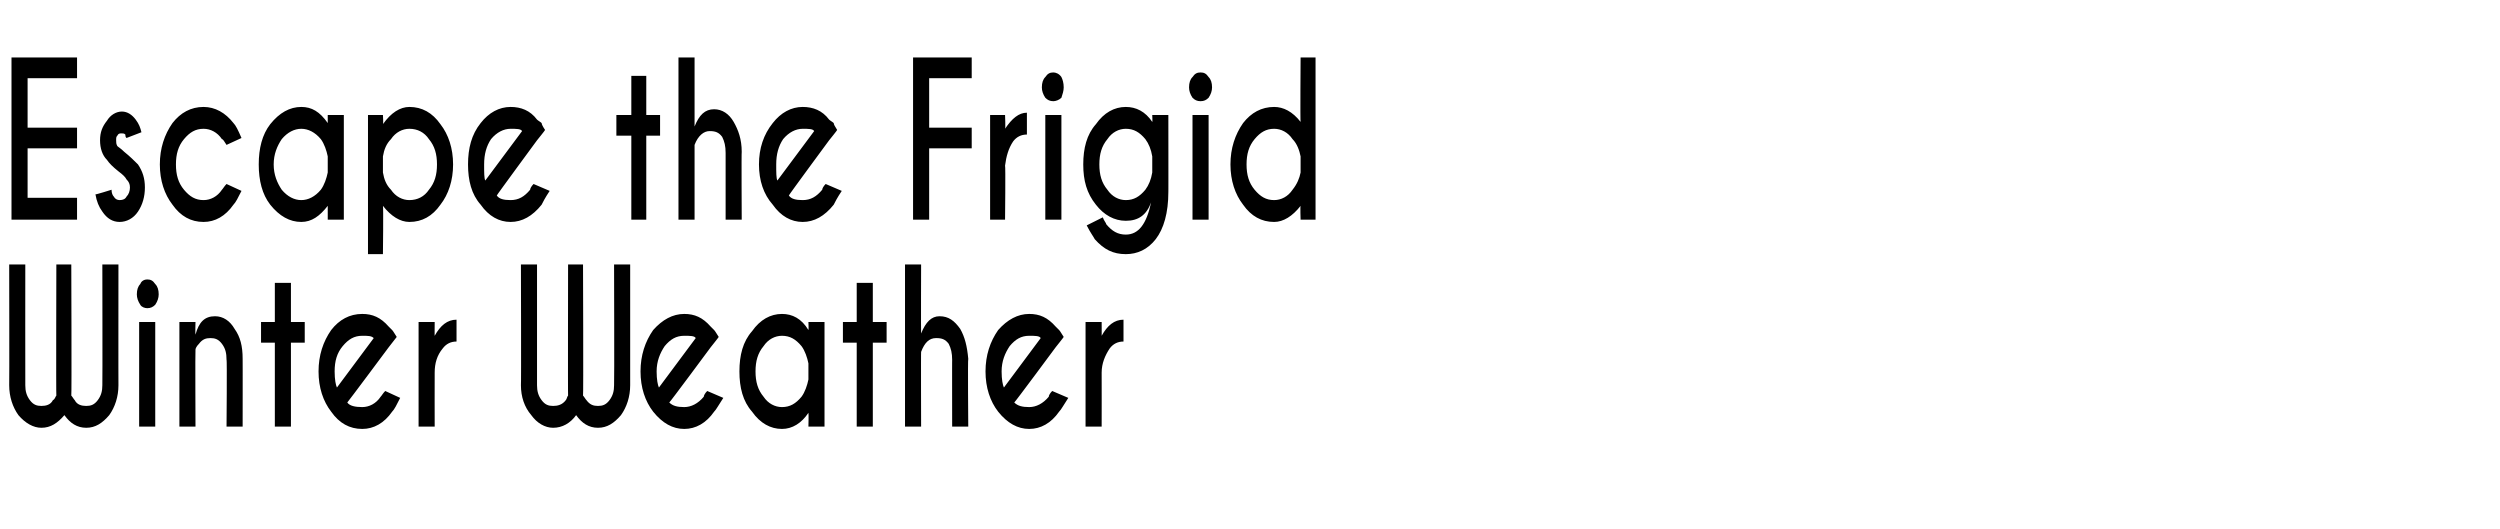
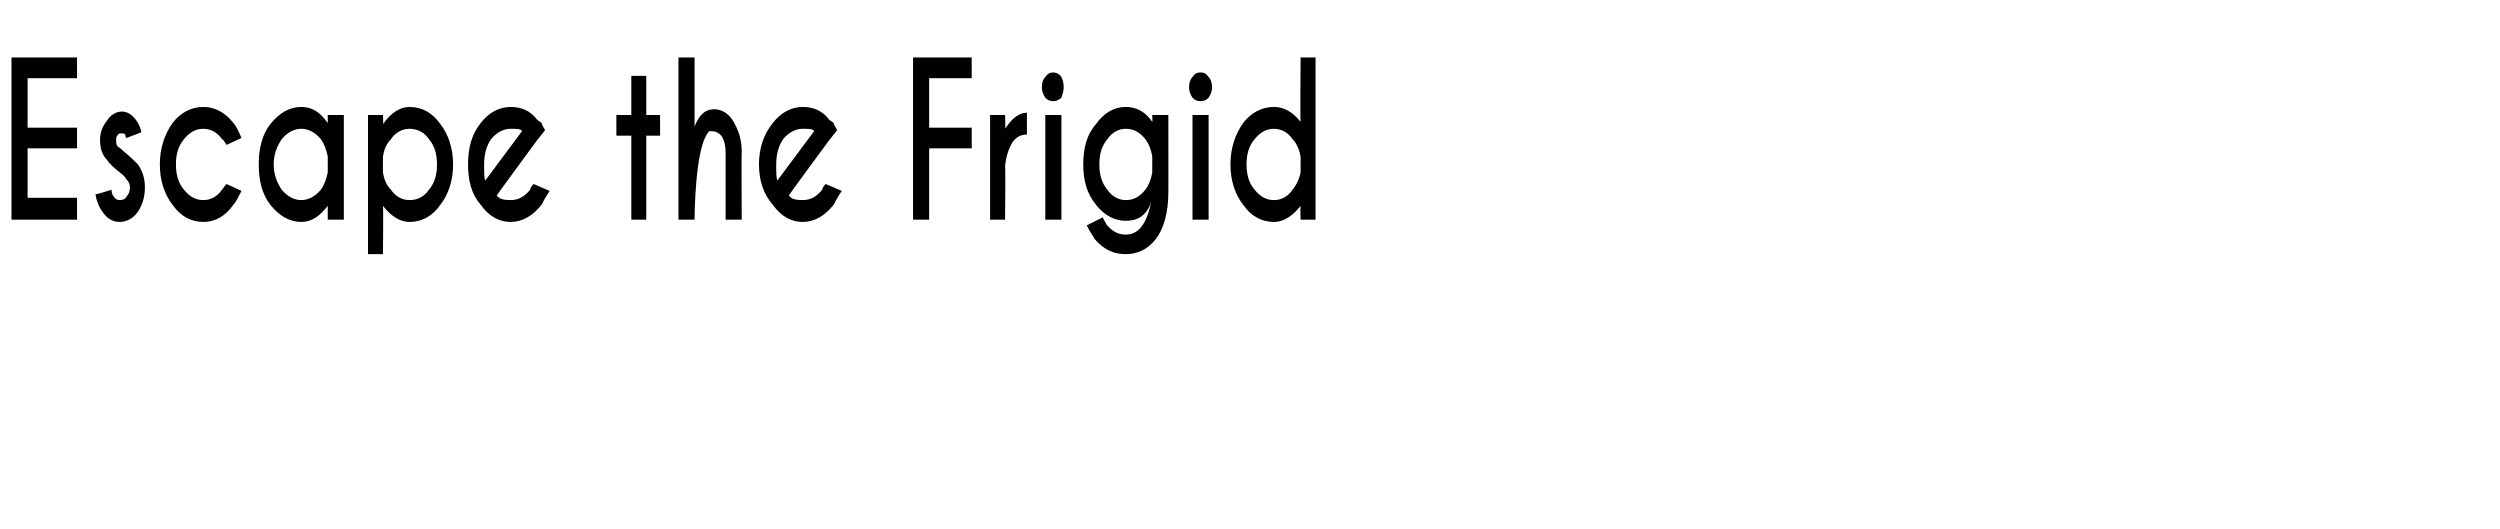
<svg xmlns="http://www.w3.org/2000/svg" version="1.1" width="217.4px" height="46px" viewBox="0 -5 217.4 46" style="top:-5px">
  <desc>Escape the Frigid Winter Weather</desc>
  <defs />
  <g id="Polygon148062">
-     <path d="M 4.6 29.8 C 4.8 29.7 4.8 29.5 4.9 29.4 C 4.87 29.43 4.9 18 4.9 18 L 6.2 18 C 6.2 18 6.24 29.43 6.2 29.4 C 6.3 29.5 6.4 29.7 6.5 29.8 C 6.7 30.2 7.1 30.3 7.5 30.3 C 7.9 30.3 8.2 30.2 8.5 29.8 C 8.8 29.4 8.9 29 8.9 28.5 C 8.92 28.45 8.9 18 8.9 18 L 10.3 18 C 10.3 18 10.29 28.52 10.3 28.5 C 10.3 29.5 10 30.4 9.5 31.1 C 8.9 31.8 8.3 32.2 7.5 32.2 C 6.7 32.2 6.1 31.8 5.6 31.1 C 5 31.8 4.4 32.2 3.6 32.2 C 2.9 32.2 2.2 31.8 1.6 31.1 C 1.1 30.4 0.8 29.5 0.8 28.5 C 0.82 28.52 0.8 18 0.8 18 L 2.2 18 C 2.2 18 2.19 28.45 2.2 28.5 C 2.2 29 2.3 29.4 2.6 29.8 C 2.9 30.2 3.2 30.3 3.6 30.3 C 4 30.3 4.4 30.2 4.6 29.8 C 4.6 29.8 4.6 29.8 4.6 29.8 Z M 13.5 23 L 13.5 32.1 L 12.1 32.1 L 12.1 23 L 13.5 23 Z M 12.8 19.3 C 13.1 19.3 13.3 19.4 13.5 19.7 C 13.7 19.9 13.8 20.2 13.8 20.6 C 13.8 20.9 13.7 21.2 13.5 21.5 C 13.3 21.7 13.1 21.8 12.8 21.8 C 12.6 21.8 12.3 21.7 12.2 21.5 C 12 21.2 11.9 20.9 11.9 20.6 C 11.9 20.2 12 19.9 12.2 19.7 C 12.3 19.4 12.6 19.3 12.8 19.3 C 12.8 19.3 12.8 19.3 12.8 19.3 Z M 17.3 24.9 C 17.1 25.1 17 25.3 17 25.4 C 16.97 25.44 17 32.1 17 32.1 L 15.6 32.1 L 15.6 23 L 17 23 C 17 23 16.97 24.07 17 24.1 C 17.3 23 17.8 22.5 18.7 22.5 C 19.4 22.5 20 22.9 20.4 23.6 C 20.9 24.3 21.1 25.1 21.1 26.2 C 21.11 26.18 21.1 32.1 21.1 32.1 L 19.7 32.1 C 19.7 32.1 19.75 26.25 19.7 26.3 C 19.7 25.7 19.6 25.3 19.3 24.9 C 19 24.5 18.7 24.4 18.3 24.4 C 17.9 24.4 17.6 24.5 17.3 24.9 C 17.3 24.9 17.3 24.9 17.3 24.9 Z M 23.9 23 L 23.9 19.6 L 25.3 19.6 L 25.3 23 L 26.5 23 L 26.5 24.8 L 25.3 24.8 L 25.3 32.1 L 23.9 32.1 L 23.9 24.8 L 22.7 24.8 L 22.7 23 L 23.9 23 Z M 30.2 30 C 30.4 30.3 30.9 30.4 31.5 30.4 C 32.1 30.4 32.7 30.1 33.1 29.5 C 33.2 29.4 33.3 29.2 33.5 29 C 33.5 29 34.8 29.6 34.8 29.6 C 34.5 30.2 34.3 30.6 34.1 30.8 C 33.4 31.8 32.5 32.3 31.5 32.3 C 30.4 32.3 29.5 31.8 28.8 30.8 C 28.1 29.9 27.7 28.7 27.7 27.3 C 27.7 25.9 28.1 24.7 28.8 23.7 C 29.5 22.8 30.4 22.3 31.5 22.3 C 32.4 22.3 33.1 22.6 33.8 23.4 C 33.9 23.5 34 23.6 34.1 23.7 C 34.2 23.8 34.3 24 34.5 24.3 C 34.49 24.3 33.8 25.2 33.8 25.2 C 33.8 25.2 30.22 30.01 30.2 30 Z M 32.5 24.4 C 32.3 24.2 32 24.2 31.5 24.2 C 30.8 24.2 30.3 24.5 29.8 25.1 C 29.3 25.7 29.1 26.4 29.1 27.3 C 29.1 28 29.2 28.5 29.3 28.7 C 29.3 28.7 32.5 24.4 32.5 24.4 Z M 37.8 24.2 C 38.3 23.3 38.9 22.8 39.7 22.8 C 39.7 22.8 39.7 24.7 39.7 24.7 C 39.2 24.7 38.8 24.9 38.5 25.3 C 38 25.9 37.8 26.6 37.8 27.4 C 37.79 27.41 37.8 32.1 37.8 32.1 L 36.4 32.1 L 36.4 23 L 37.8 23 C 37.8 23 37.79 24.24 37.8 24.2 Z M 49.2 29.8 C 49.3 29.7 49.3 29.5 49.4 29.4 C 49.38 29.43 49.4 18 49.4 18 L 50.7 18 C 50.7 18 50.74 29.43 50.7 29.4 C 50.8 29.5 50.9 29.7 51 29.8 C 51.3 30.2 51.6 30.3 52 30.3 C 52.4 30.3 52.7 30.2 53 29.8 C 53.3 29.4 53.4 29 53.4 28.5 C 53.43 28.45 53.4 18 53.4 18 L 54.8 18 C 54.8 18 54.8 28.52 54.8 28.5 C 54.8 29.5 54.5 30.4 54 31.1 C 53.4 31.8 52.8 32.2 52 32.2 C 51.2 32.2 50.6 31.8 50.1 31.1 C 49.6 31.8 48.9 32.2 48.1 32.2 C 47.4 32.2 46.7 31.8 46.2 31.1 C 45.6 30.4 45.3 29.5 45.3 28.5 C 45.33 28.52 45.3 18 45.3 18 L 46.7 18 C 46.7 18 46.7 28.45 46.7 28.5 C 46.7 29 46.8 29.4 47.1 29.8 C 47.4 30.2 47.7 30.3 48.1 30.3 C 48.5 30.3 48.9 30.2 49.2 29.8 C 49.2 29.8 49.2 29.8 49.2 29.8 Z M 58.2 30 C 58.5 30.3 58.9 30.4 59.5 30.4 C 60.1 30.4 60.7 30.1 61.2 29.5 C 61.2 29.4 61.3 29.2 61.5 29 C 61.5 29 62.9 29.6 62.9 29.6 C 62.5 30.2 62.3 30.6 62.1 30.8 C 61.4 31.8 60.5 32.3 59.5 32.3 C 58.5 32.3 57.6 31.8 56.8 30.8 C 56.1 29.9 55.7 28.7 55.7 27.3 C 55.7 25.9 56.1 24.7 56.8 23.7 C 57.6 22.8 58.5 22.3 59.5 22.3 C 60.4 22.3 61.1 22.6 61.8 23.4 C 61.9 23.5 62 23.6 62.1 23.7 C 62.2 23.8 62.3 24 62.5 24.3 C 62.52 24.3 61.8 25.2 61.8 25.2 C 61.8 25.2 58.24 30.01 58.2 30 Z M 60.5 24.4 C 60.4 24.2 60 24.2 59.5 24.2 C 58.8 24.2 58.3 24.5 57.8 25.1 C 57.4 25.7 57.1 26.4 57.1 27.3 C 57.1 28 57.2 28.5 57.3 28.7 C 57.3 28.7 60.5 24.4 60.5 24.4 Z M 69.7 29.5 C 70 29.1 70.2 28.5 70.3 28 C 70.3 28 70.3 26.6 70.3 26.6 C 70.2 26.1 70 25.5 69.7 25.1 C 69.2 24.5 68.7 24.2 68 24.2 C 67.4 24.2 66.8 24.5 66.4 25.1 C 65.9 25.7 65.7 26.4 65.7 27.3 C 65.7 28.2 65.9 28.9 66.4 29.5 C 66.8 30.1 67.4 30.4 68 30.4 C 68.7 30.4 69.2 30.1 69.7 29.5 C 69.7 29.5 69.7 29.5 69.7 29.5 Z M 68 22.3 C 68.9 22.3 69.7 22.7 70.3 23.7 C 70.33 23.65 70.3 23 70.3 23 L 71.7 23 L 71.7 32.1 L 70.3 32.1 C 70.3 32.1 70.33 30.94 70.3 30.9 C 69.7 31.8 68.9 32.3 68 32.3 C 67 32.3 66.1 31.8 65.4 30.8 C 64.6 29.9 64.3 28.7 64.3 27.3 C 64.3 25.9 64.6 24.7 65.4 23.8 C 66.1 22.8 67 22.3 68 22.3 C 68 22.3 68 22.3 68 22.3 Z M 74.5 23 L 74.5 19.6 L 75.9 19.6 L 75.9 23 L 77.1 23 L 77.1 24.8 L 75.9 24.8 L 75.9 32.1 L 74.5 32.1 L 74.5 24.8 L 73.3 24.8 L 73.3 23 L 74.5 23 Z M 78.7 18 L 80.1 18 C 80.1 18 80.08 23.99 80.1 24 C 80.5 23 81 22.5 81.7 22.5 C 82.5 22.5 83 22.9 83.5 23.6 C 83.9 24.3 84.1 25.1 84.2 26.2 C 84.15 26.18 84.2 32.1 84.2 32.1 L 82.8 32.1 C 82.8 32.1 82.79 26.25 82.8 26.3 C 82.8 25.7 82.7 25.3 82.5 24.9 C 82.2 24.5 81.9 24.4 81.4 24.4 C 80.8 24.4 80.4 24.8 80.1 25.6 C 80.08 25.57 80.1 32.1 80.1 32.1 L 78.7 32.1 L 78.7 18 Z M 88.2 30 C 88.5 30.3 88.9 30.4 89.5 30.4 C 90.1 30.4 90.7 30.1 91.2 29.5 C 91.2 29.4 91.3 29.2 91.5 29 C 91.5 29 92.9 29.6 92.9 29.6 C 92.5 30.2 92.3 30.6 92.1 30.8 C 91.4 31.8 90.5 32.3 89.5 32.3 C 88.5 32.3 87.6 31.8 86.8 30.8 C 86.1 29.9 85.7 28.7 85.7 27.3 C 85.7 25.9 86.1 24.7 86.8 23.7 C 87.6 22.8 88.5 22.3 89.5 22.3 C 90.4 22.3 91.1 22.6 91.8 23.4 C 91.9 23.5 92 23.6 92.1 23.7 C 92.2 23.8 92.3 24 92.5 24.3 C 92.52 24.3 91.8 25.2 91.8 25.2 C 91.8 25.2 88.24 30.01 88.2 30 Z M 90.5 24.4 C 90.4 24.2 90 24.2 89.5 24.2 C 88.8 24.2 88.3 24.5 87.8 25.1 C 87.4 25.7 87.1 26.4 87.1 27.3 C 87.1 28 87.2 28.5 87.3 28.7 C 87.3 28.7 90.5 24.4 90.5 24.4 Z M 95.8 24.2 C 96.3 23.3 96.9 22.8 97.7 22.8 C 97.7 22.8 97.7 24.7 97.7 24.7 C 97.2 24.7 96.8 24.9 96.5 25.3 C 96.1 25.9 95.8 26.6 95.8 27.4 C 95.81 27.41 95.8 32.1 95.8 32.1 L 94.4 32.1 L 94.4 23 L 95.8 23 C 95.8 23 95.81 24.24 95.8 24.2 Z " stroke="none" fill="#000" />
-   </g>
+     </g>
  <g id="Polygon148061">
-     <path d="M 6.7 0 L 6.7 1.8 L 2.4 1.8 L 2.4 6.1 L 6.7 6.1 L 6.7 7.9 L 2.4 7.9 L 2.4 12.2 L 6.7 12.2 L 6.7 14.1 L 1 14.1 L 1 0 L 6.7 0 Z M 9.7 11.5 C 9.7 11.8 9.8 12 9.9 12.1 C 10 12.3 10.2 12.4 10.4 12.4 C 10.7 12.4 10.9 12.3 11 12.1 C 11.2 11.9 11.3 11.6 11.3 11.3 C 11.3 11 11.2 10.8 11 10.6 C 10.9 10.4 10.7 10.2 10.3 9.9 C 9.8 9.5 9.5 9.2 9.3 8.9 C 8.9 8.5 8.7 7.9 8.7 7.2 C 8.7 6.5 8.9 6 9.3 5.5 C 9.6 5 10.1 4.7 10.6 4.7 C 11.1 4.7 11.5 5 11.8 5.4 C 12.1 5.8 12.2 6.1 12.3 6.5 C 12.3 6.5 11 7 11 7 C 10.9 6.9 10.9 6.8 10.9 6.7 C 10.8 6.6 10.7 6.6 10.6 6.6 C 10.4 6.6 10.3 6.6 10.2 6.8 C 10.1 6.9 10.1 7 10.1 7.2 C 10.1 7.4 10.1 7.5 10.2 7.7 C 10.3 7.8 10.5 7.9 10.8 8.2 C 11.3 8.6 11.7 9 12 9.3 C 12.4 9.9 12.6 10.5 12.6 11.3 C 12.6 12.1 12.4 12.8 12 13.4 C 11.6 14 11 14.3 10.4 14.3 C 9.8 14.3 9.3 14 8.9 13.4 C 8.6 13 8.4 12.5 8.3 11.9 C 8.31 11.94 9.7 11.5 9.7 11.5 C 9.7 11.5 9.67 11.55 9.7 11.5 Z M 19.3 11.5 C 19.4 11.4 19.5 11.2 19.7 11 C 19.7 11 21 11.6 21 11.6 C 20.7 12.2 20.5 12.6 20.3 12.8 C 19.6 13.8 18.7 14.3 17.7 14.3 C 16.6 14.3 15.7 13.8 15 12.8 C 14.3 11.9 13.9 10.7 13.9 9.3 C 13.9 7.9 14.3 6.7 15 5.7 C 15.7 4.8 16.6 4.3 17.7 4.3 C 18.7 4.3 19.6 4.8 20.3 5.7 C 20.5 5.9 20.7 6.3 21 7 C 21 7 19.7 7.6 19.7 7.6 C 19.5 7.3 19.4 7.1 19.3 7.1 C 18.9 6.5 18.3 6.2 17.7 6.2 C 17 6.2 16.5 6.5 16 7.1 C 15.5 7.7 15.3 8.4 15.3 9.3 C 15.3 10.2 15.5 10.9 16 11.5 C 16.5 12.1 17 12.4 17.7 12.4 C 18.3 12.4 18.9 12.1 19.3 11.5 C 19.3 11.5 19.3 11.5 19.3 11.5 Z M 27.9 11.5 C 28.2 11.1 28.4 10.5 28.5 10 C 28.5 10 28.5 8.6 28.5 8.6 C 28.4 8.1 28.2 7.5 27.9 7.1 C 27.4 6.5 26.8 6.2 26.2 6.2 C 25.6 6.2 25 6.5 24.5 7.1 C 24.1 7.7 23.8 8.4 23.8 9.3 C 23.8 10.2 24.1 10.9 24.5 11.5 C 25 12.1 25.6 12.4 26.2 12.4 C 26.8 12.4 27.4 12.1 27.9 11.5 C 27.9 11.5 27.9 11.5 27.9 11.5 Z M 26.2 4.3 C 27.1 4.3 27.8 4.7 28.5 5.7 C 28.5 5.65 28.5 5 28.5 5 L 29.9 5 L 29.9 14.1 L 28.5 14.1 C 28.5 14.1 28.5 12.94 28.5 12.9 C 27.8 13.8 27.1 14.3 26.2 14.3 C 25.2 14.3 24.3 13.8 23.5 12.8 C 22.8 11.9 22.5 10.7 22.5 9.3 C 22.5 7.9 22.8 6.7 23.5 5.8 C 24.3 4.8 25.2 4.3 26.2 4.3 C 26.2 4.3 26.2 4.3 26.2 4.3 Z M 34 7.1 C 33.6 7.5 33.4 8 33.3 8.6 C 33.3 8.6 33.3 10 33.3 10 C 33.4 10.6 33.6 11.1 34 11.5 C 34.4 12.1 35 12.4 35.6 12.4 C 36.3 12.4 36.9 12.1 37.3 11.5 C 37.8 10.9 38 10.2 38 9.3 C 38 8.4 37.8 7.7 37.3 7.1 C 36.9 6.5 36.3 6.2 35.6 6.2 C 35 6.2 34.4 6.5 34 7.1 C 34 7.1 34 7.1 34 7.1 Z M 35.6 14.3 C 34.8 14.3 34 13.8 33.3 12.9 C 33.35 12.94 33.3 17.1 33.3 17.1 L 32 17.1 L 32 5 L 33.3 5 C 33.3 5 33.35 5.84 33.3 5.8 C 34 4.8 34.8 4.3 35.6 4.3 C 36.7 4.3 37.6 4.8 38.3 5.8 C 39 6.7 39.4 7.9 39.4 9.3 C 39.4 10.7 39 11.9 38.3 12.8 C 37.6 13.8 36.7 14.3 35.6 14.3 C 35.6 14.3 35.6 14.3 35.6 14.3 Z M 43.2 12 C 43.4 12.3 43.8 12.4 44.4 12.4 C 45.1 12.4 45.6 12.1 46.1 11.5 C 46.1 11.4 46.2 11.2 46.4 11 C 46.4 11 47.8 11.6 47.8 11.6 C 47.4 12.2 47.2 12.6 47.1 12.8 C 46.3 13.8 45.4 14.3 44.4 14.3 C 43.4 14.3 42.5 13.8 41.8 12.8 C 41 11.9 40.7 10.7 40.7 9.3 C 40.7 7.9 41 6.7 41.8 5.7 C 42.5 4.8 43.4 4.3 44.4 4.3 C 45.3 4.3 46.1 4.6 46.7 5.4 C 46.8 5.5 47 5.6 47.1 5.7 C 47.1 5.8 47.2 6 47.4 6.3 C 47.43 6.3 46.7 7.2 46.7 7.2 C 46.7 7.2 43.16 12.01 43.2 12 Z M 45.4 6.4 C 45.3 6.2 44.9 6.2 44.4 6.2 C 43.8 6.2 43.2 6.5 42.7 7.1 C 42.3 7.7 42.1 8.4 42.1 9.3 C 42.1 10 42.1 10.5 42.2 10.7 C 42.2 10.7 45.4 6.4 45.4 6.4 Z M 54.9 5 L 54.9 1.6 L 56.2 1.6 L 56.2 5 L 57.4 5 L 57.4 6.8 L 56.2 6.8 L 56.2 14.1 L 54.9 14.1 L 54.9 6.8 L 53.6 6.8 L 53.6 5 L 54.9 5 Z M 59 0 L 60.4 0 C 60.4 0 60.4 5.99 60.4 6 C 60.8 5 61.3 4.5 62.1 4.5 C 62.8 4.5 63.4 4.9 63.8 5.6 C 64.2 6.3 64.5 7.1 64.5 8.2 C 64.47 8.18 64.5 14.1 64.5 14.1 L 63.1 14.1 C 63.1 14.1 63.1 8.25 63.1 8.3 C 63.1 7.7 63 7.3 62.8 6.9 C 62.5 6.5 62.2 6.4 61.7 6.4 C 61.2 6.4 60.7 6.8 60.4 7.6 C 60.4 7.57 60.4 14.1 60.4 14.1 L 59 14.1 L 59 0 Z M 68.6 12 C 68.8 12.3 69.2 12.4 69.8 12.4 C 70.5 12.4 71 12.1 71.5 11.5 C 71.5 11.4 71.6 11.2 71.8 11 C 71.8 11 73.2 11.6 73.2 11.6 C 72.8 12.2 72.6 12.6 72.5 12.8 C 71.7 13.8 70.8 14.3 69.8 14.3 C 68.8 14.3 67.9 13.8 67.2 12.8 C 66.4 11.9 66 10.7 66 9.3 C 66 7.9 66.4 6.7 67.2 5.7 C 67.9 4.8 68.8 4.3 69.8 4.3 C 70.7 4.3 71.5 4.6 72.1 5.4 C 72.2 5.5 72.4 5.6 72.5 5.7 C 72.5 5.8 72.6 6 72.8 6.3 C 72.83 6.3 72.1 7.2 72.1 7.2 C 72.1 7.2 68.55 12.01 68.6 12 Z M 70.8 6.4 C 70.7 6.2 70.3 6.2 69.8 6.2 C 69.2 6.2 68.6 6.5 68.1 7.1 C 67.7 7.7 67.5 8.4 67.5 9.3 C 67.5 10 67.5 10.5 67.6 10.7 C 67.6 10.7 70.8 6.4 70.8 6.4 Z M 84.5 0 L 84.5 1.8 L 80.8 1.8 L 80.8 6.1 L 84.5 6.1 L 84.5 7.9 L 80.8 7.9 L 80.8 14.1 L 79.4 14.1 L 79.4 0 L 84.5 0 Z M 87.4 6.2 C 88 5.3 88.6 4.8 89.3 4.8 C 89.3 4.8 89.3 6.7 89.3 6.7 C 88.8 6.7 88.4 6.9 88.1 7.3 C 87.7 7.9 87.5 8.6 87.4 9.4 C 87.45 9.41 87.4 14.1 87.4 14.1 L 86.1 14.1 L 86.1 5 L 87.4 5 C 87.4 5 87.45 6.24 87.4 6.2 Z M 92.3 5 L 92.3 14.1 L 90.9 14.1 L 90.9 5 L 92.3 5 Z M 91.6 1.3 C 91.8 1.3 92.1 1.4 92.3 1.7 C 92.4 1.9 92.5 2.2 92.5 2.6 C 92.5 2.9 92.4 3.2 92.3 3.5 C 92.1 3.7 91.8 3.8 91.6 3.8 C 91.3 3.8 91.1 3.7 90.9 3.5 C 90.7 3.2 90.6 2.9 90.6 2.6 C 90.6 2.2 90.7 1.9 90.9 1.7 C 91.1 1.4 91.3 1.3 91.6 1.3 C 91.6 1.3 91.6 1.3 91.6 1.3 Z M 100.2 8.6 C 100.1 8 99.9 7.5 99.6 7.1 C 99.1 6.5 98.6 6.2 97.9 6.2 C 97.3 6.2 96.7 6.5 96.3 7.1 C 95.8 7.7 95.6 8.4 95.6 9.3 C 95.6 10.2 95.8 10.9 96.3 11.5 C 96.7 12.1 97.3 12.4 97.9 12.4 C 98.6 12.4 99.1 12.1 99.6 11.5 C 99.9 11.1 100.1 10.6 100.2 10 C 100.2 10 100.2 8.6 100.2 8.6 Z M 97.9 4.3 C 98.8 4.3 99.6 4.7 100.2 5.6 C 100.23 5.64 100.2 5 100.2 5 L 101.6 5 C 101.6 5 101.61 11.74 101.6 11.7 C 101.6 13.5 101.2 14.9 100.5 15.8 C 99.8 16.7 98.9 17.1 97.9 17.1 C 96.8 17.1 96 16.7 95.2 15.8 C 95.1 15.6 94.8 15.2 94.5 14.6 C 94.5 14.6 95.9 13.9 95.9 13.9 C 96 14.2 96.2 14.4 96.2 14.5 C 96.7 15.1 97.2 15.4 97.9 15.4 C 99 15.4 99.7 14.5 100.1 12.6 C 99.7 13.7 99 14.2 97.9 14.2 C 96.9 14.2 96 13.7 95.3 12.8 C 94.5 11.8 94.2 10.7 94.2 9.3 C 94.2 7.9 94.5 6.7 95.3 5.8 C 96 4.8 96.9 4.3 97.9 4.3 C 97.9 4.3 97.9 4.3 97.9 4.3 Z M 105.1 5 L 105.1 14.1 L 103.7 14.1 L 103.7 5 L 105.1 5 Z M 104.4 1.3 C 104.7 1.3 104.9 1.4 105.1 1.7 C 105.3 1.9 105.4 2.2 105.4 2.6 C 105.4 2.9 105.3 3.2 105.1 3.5 C 104.9 3.7 104.7 3.8 104.4 3.8 C 104.1 3.8 103.9 3.7 103.7 3.5 C 103.5 3.2 103.4 2.9 103.4 2.6 C 103.4 2.2 103.5 1.9 103.7 1.7 C 103.9 1.4 104.1 1.3 104.4 1.3 C 104.4 1.3 104.4 1.3 104.4 1.3 Z M 112.4 11.5 C 112.8 11 113 10.5 113.1 10 C 113.1 10 113.1 8.6 113.1 8.6 C 113 8.1 112.8 7.5 112.4 7.1 C 112 6.5 111.4 6.2 110.8 6.2 C 110.1 6.2 109.6 6.5 109.1 7.1 C 108.6 7.7 108.4 8.4 108.4 9.3 C 108.4 10.2 108.6 10.9 109.1 11.5 C 109.6 12.1 110.1 12.4 110.8 12.4 C 111.4 12.4 112 12.1 112.4 11.5 C 112.4 11.5 112.4 11.5 112.4 11.5 Z M 110.8 4.3 C 111.6 4.3 112.4 4.7 113.1 5.6 C 113.06 5.64 113.1 0 113.1 0 L 114.4 0 L 114.4 14.1 L 113.1 14.1 C 113.1 14.1 113.06 12.94 113.1 12.9 C 112.4 13.8 111.6 14.3 110.8 14.3 C 109.7 14.3 108.8 13.8 108.1 12.8 C 107.4 11.9 107 10.7 107 9.3 C 107 7.9 107.4 6.7 108.1 5.7 C 108.8 4.8 109.7 4.3 110.8 4.3 C 110.8 4.3 110.8 4.3 110.8 4.3 Z " stroke="none" fill="#000" />
+     <path d="M 6.7 0 L 6.7 1.8 L 2.4 1.8 L 2.4 6.1 L 6.7 6.1 L 6.7 7.9 L 2.4 7.9 L 2.4 12.2 L 6.7 12.2 L 6.7 14.1 L 1 14.1 L 1 0 L 6.7 0 Z M 9.7 11.5 C 9.7 11.8 9.8 12 9.9 12.1 C 10 12.3 10.2 12.4 10.4 12.4 C 10.7 12.4 10.9 12.3 11 12.1 C 11.2 11.9 11.3 11.6 11.3 11.3 C 11.3 11 11.2 10.8 11 10.6 C 10.9 10.4 10.7 10.2 10.3 9.9 C 9.8 9.5 9.5 9.2 9.3 8.9 C 8.9 8.5 8.7 7.9 8.7 7.2 C 8.7 6.5 8.9 6 9.3 5.5 C 9.6 5 10.1 4.7 10.6 4.7 C 11.1 4.7 11.5 5 11.8 5.4 C 12.1 5.8 12.2 6.1 12.3 6.5 C 12.3 6.5 11 7 11 7 C 10.9 6.9 10.9 6.8 10.9 6.7 C 10.8 6.6 10.7 6.6 10.6 6.6 C 10.4 6.6 10.3 6.6 10.2 6.8 C 10.1 6.9 10.1 7 10.1 7.2 C 10.1 7.4 10.1 7.5 10.2 7.7 C 10.3 7.8 10.5 7.9 10.8 8.2 C 11.3 8.6 11.7 9 12 9.3 C 12.4 9.9 12.6 10.5 12.6 11.3 C 12.6 12.1 12.4 12.8 12 13.4 C 11.6 14 11 14.3 10.4 14.3 C 9.8 14.3 9.3 14 8.9 13.4 C 8.6 13 8.4 12.5 8.3 11.9 C 8.31 11.94 9.7 11.5 9.7 11.5 C 9.7 11.5 9.67 11.55 9.7 11.5 Z M 19.3 11.5 C 19.4 11.4 19.5 11.2 19.7 11 C 19.7 11 21 11.6 21 11.6 C 20.7 12.2 20.5 12.6 20.3 12.8 C 19.6 13.8 18.7 14.3 17.7 14.3 C 16.6 14.3 15.7 13.8 15 12.8 C 14.3 11.9 13.9 10.7 13.9 9.3 C 13.9 7.9 14.3 6.7 15 5.7 C 15.7 4.8 16.6 4.3 17.7 4.3 C 18.7 4.3 19.6 4.8 20.3 5.7 C 20.5 5.9 20.7 6.3 21 7 C 21 7 19.7 7.6 19.7 7.6 C 19.5 7.3 19.4 7.1 19.3 7.1 C 18.9 6.5 18.3 6.2 17.7 6.2 C 17 6.2 16.5 6.5 16 7.1 C 15.5 7.7 15.3 8.4 15.3 9.3 C 15.3 10.2 15.5 10.9 16 11.5 C 16.5 12.1 17 12.4 17.7 12.4 C 18.3 12.4 18.9 12.1 19.3 11.5 C 19.3 11.5 19.3 11.5 19.3 11.5 Z M 27.9 11.5 C 28.2 11.1 28.4 10.5 28.5 10 C 28.5 10 28.5 8.6 28.5 8.6 C 28.4 8.1 28.2 7.5 27.9 7.1 C 27.4 6.5 26.8 6.2 26.2 6.2 C 25.6 6.2 25 6.5 24.5 7.1 C 24.1 7.7 23.8 8.4 23.8 9.3 C 23.8 10.2 24.1 10.9 24.5 11.5 C 25 12.1 25.6 12.4 26.2 12.4 C 26.8 12.4 27.4 12.1 27.9 11.5 C 27.9 11.5 27.9 11.5 27.9 11.5 Z M 26.2 4.3 C 27.1 4.3 27.8 4.7 28.5 5.7 C 28.5 5.65 28.5 5 28.5 5 L 29.9 5 L 29.9 14.1 L 28.5 14.1 C 28.5 14.1 28.5 12.94 28.5 12.9 C 27.8 13.8 27.1 14.3 26.2 14.3 C 25.2 14.3 24.3 13.8 23.5 12.8 C 22.8 11.9 22.5 10.7 22.5 9.3 C 22.5 7.9 22.8 6.7 23.5 5.8 C 24.3 4.8 25.2 4.3 26.2 4.3 C 26.2 4.3 26.2 4.3 26.2 4.3 Z M 34 7.1 C 33.6 7.5 33.4 8 33.3 8.6 C 33.3 8.6 33.3 10 33.3 10 C 33.4 10.6 33.6 11.1 34 11.5 C 34.4 12.1 35 12.4 35.6 12.4 C 36.3 12.4 36.9 12.1 37.3 11.5 C 37.8 10.9 38 10.2 38 9.3 C 38 8.4 37.8 7.7 37.3 7.1 C 36.9 6.5 36.3 6.2 35.6 6.2 C 35 6.2 34.4 6.5 34 7.1 C 34 7.1 34 7.1 34 7.1 Z M 35.6 14.3 C 34.8 14.3 34 13.8 33.3 12.9 C 33.35 12.94 33.3 17.1 33.3 17.1 L 32 17.1 L 32 5 L 33.3 5 C 33.3 5 33.35 5.84 33.3 5.8 C 34 4.8 34.8 4.3 35.6 4.3 C 36.7 4.3 37.6 4.8 38.3 5.8 C 39 6.7 39.4 7.9 39.4 9.3 C 39.4 10.7 39 11.9 38.3 12.8 C 37.6 13.8 36.7 14.3 35.6 14.3 C 35.6 14.3 35.6 14.3 35.6 14.3 Z M 43.2 12 C 43.4 12.3 43.8 12.4 44.4 12.4 C 45.1 12.4 45.6 12.1 46.1 11.5 C 46.1 11.4 46.2 11.2 46.4 11 C 46.4 11 47.8 11.6 47.8 11.6 C 47.4 12.2 47.2 12.6 47.1 12.8 C 46.3 13.8 45.4 14.3 44.4 14.3 C 43.4 14.3 42.5 13.8 41.8 12.8 C 41 11.9 40.7 10.7 40.7 9.3 C 40.7 7.9 41 6.7 41.8 5.7 C 42.5 4.8 43.4 4.3 44.4 4.3 C 45.3 4.3 46.1 4.6 46.7 5.4 C 46.8 5.5 47 5.6 47.1 5.7 C 47.1 5.8 47.2 6 47.4 6.3 C 47.43 6.3 46.7 7.2 46.7 7.2 C 46.7 7.2 43.16 12.01 43.2 12 Z M 45.4 6.4 C 45.3 6.2 44.9 6.2 44.4 6.2 C 43.8 6.2 43.2 6.5 42.7 7.1 C 42.3 7.7 42.1 8.4 42.1 9.3 C 42.1 10 42.1 10.5 42.2 10.7 C 42.2 10.7 45.4 6.4 45.4 6.4 Z M 54.9 5 L 54.9 1.6 L 56.2 1.6 L 56.2 5 L 57.4 5 L 57.4 6.8 L 56.2 6.8 L 56.2 14.1 L 54.9 14.1 L 54.9 6.8 L 53.6 6.8 L 53.6 5 L 54.9 5 Z M 59 0 L 60.4 0 C 60.4 0 60.4 5.99 60.4 6 C 60.8 5 61.3 4.5 62.1 4.5 C 62.8 4.5 63.4 4.9 63.8 5.6 C 64.2 6.3 64.5 7.1 64.5 8.2 C 64.47 8.18 64.5 14.1 64.5 14.1 L 63.1 14.1 C 63.1 14.1 63.1 8.25 63.1 8.3 C 63.1 7.7 63 7.3 62.8 6.9 C 62.5 6.5 62.2 6.4 61.7 6.4 C 60.4 7.57 60.4 14.1 60.4 14.1 L 59 14.1 L 59 0 Z M 68.6 12 C 68.8 12.3 69.2 12.4 69.8 12.4 C 70.5 12.4 71 12.1 71.5 11.5 C 71.5 11.4 71.6 11.2 71.8 11 C 71.8 11 73.2 11.6 73.2 11.6 C 72.8 12.2 72.6 12.6 72.5 12.8 C 71.7 13.8 70.8 14.3 69.8 14.3 C 68.8 14.3 67.9 13.8 67.2 12.8 C 66.4 11.9 66 10.7 66 9.3 C 66 7.9 66.4 6.7 67.2 5.7 C 67.9 4.8 68.8 4.3 69.8 4.3 C 70.7 4.3 71.5 4.6 72.1 5.4 C 72.2 5.5 72.4 5.6 72.5 5.7 C 72.5 5.8 72.6 6 72.8 6.3 C 72.83 6.3 72.1 7.2 72.1 7.2 C 72.1 7.2 68.55 12.01 68.6 12 Z M 70.8 6.4 C 70.7 6.2 70.3 6.2 69.8 6.2 C 69.2 6.2 68.6 6.5 68.1 7.1 C 67.7 7.7 67.5 8.4 67.5 9.3 C 67.5 10 67.5 10.5 67.6 10.7 C 67.6 10.7 70.8 6.4 70.8 6.4 Z M 84.5 0 L 84.5 1.8 L 80.8 1.8 L 80.8 6.1 L 84.5 6.1 L 84.5 7.9 L 80.8 7.9 L 80.8 14.1 L 79.4 14.1 L 79.4 0 L 84.5 0 Z M 87.4 6.2 C 88 5.3 88.6 4.8 89.3 4.8 C 89.3 4.8 89.3 6.7 89.3 6.7 C 88.8 6.7 88.4 6.9 88.1 7.3 C 87.7 7.9 87.5 8.6 87.4 9.4 C 87.45 9.41 87.4 14.1 87.4 14.1 L 86.1 14.1 L 86.1 5 L 87.4 5 C 87.4 5 87.45 6.24 87.4 6.2 Z M 92.3 5 L 92.3 14.1 L 90.9 14.1 L 90.9 5 L 92.3 5 Z M 91.6 1.3 C 91.8 1.3 92.1 1.4 92.3 1.7 C 92.4 1.9 92.5 2.2 92.5 2.6 C 92.5 2.9 92.4 3.2 92.3 3.5 C 92.1 3.7 91.8 3.8 91.6 3.8 C 91.3 3.8 91.1 3.7 90.9 3.5 C 90.7 3.2 90.6 2.9 90.6 2.6 C 90.6 2.2 90.7 1.9 90.9 1.7 C 91.1 1.4 91.3 1.3 91.6 1.3 C 91.6 1.3 91.6 1.3 91.6 1.3 Z M 100.2 8.6 C 100.1 8 99.9 7.5 99.6 7.1 C 99.1 6.5 98.6 6.2 97.9 6.2 C 97.3 6.2 96.7 6.5 96.3 7.1 C 95.8 7.7 95.6 8.4 95.6 9.3 C 95.6 10.2 95.8 10.9 96.3 11.5 C 96.7 12.1 97.3 12.4 97.9 12.4 C 98.6 12.4 99.1 12.1 99.6 11.5 C 99.9 11.1 100.1 10.6 100.2 10 C 100.2 10 100.2 8.6 100.2 8.6 Z M 97.9 4.3 C 98.8 4.3 99.6 4.7 100.2 5.6 C 100.23 5.64 100.2 5 100.2 5 L 101.6 5 C 101.6 5 101.61 11.74 101.6 11.7 C 101.6 13.5 101.2 14.9 100.5 15.8 C 99.8 16.7 98.9 17.1 97.9 17.1 C 96.8 17.1 96 16.7 95.2 15.8 C 95.1 15.6 94.8 15.2 94.5 14.6 C 94.5 14.6 95.9 13.9 95.9 13.9 C 96 14.2 96.2 14.4 96.2 14.5 C 96.7 15.1 97.2 15.4 97.9 15.4 C 99 15.4 99.7 14.5 100.1 12.6 C 99.7 13.7 99 14.2 97.9 14.2 C 96.9 14.2 96 13.7 95.3 12.8 C 94.5 11.8 94.2 10.7 94.2 9.3 C 94.2 7.9 94.5 6.7 95.3 5.8 C 96 4.8 96.9 4.3 97.9 4.3 C 97.9 4.3 97.9 4.3 97.9 4.3 Z M 105.1 5 L 105.1 14.1 L 103.7 14.1 L 103.7 5 L 105.1 5 Z M 104.4 1.3 C 104.7 1.3 104.9 1.4 105.1 1.7 C 105.3 1.9 105.4 2.2 105.4 2.6 C 105.4 2.9 105.3 3.2 105.1 3.5 C 104.9 3.7 104.7 3.8 104.4 3.8 C 104.1 3.8 103.9 3.7 103.7 3.5 C 103.5 3.2 103.4 2.9 103.4 2.6 C 103.4 2.2 103.5 1.9 103.7 1.7 C 103.9 1.4 104.1 1.3 104.4 1.3 C 104.4 1.3 104.4 1.3 104.4 1.3 Z M 112.4 11.5 C 112.8 11 113 10.5 113.1 10 C 113.1 10 113.1 8.6 113.1 8.6 C 113 8.1 112.8 7.5 112.4 7.1 C 112 6.5 111.4 6.2 110.8 6.2 C 110.1 6.2 109.6 6.5 109.1 7.1 C 108.6 7.7 108.4 8.4 108.4 9.3 C 108.4 10.2 108.6 10.9 109.1 11.5 C 109.6 12.1 110.1 12.4 110.8 12.4 C 111.4 12.4 112 12.1 112.4 11.5 C 112.4 11.5 112.4 11.5 112.4 11.5 Z M 110.8 4.3 C 111.6 4.3 112.4 4.7 113.1 5.6 C 113.06 5.64 113.1 0 113.1 0 L 114.4 0 L 114.4 14.1 L 113.1 14.1 C 113.1 14.1 113.06 12.94 113.1 12.9 C 112.4 13.8 111.6 14.3 110.8 14.3 C 109.7 14.3 108.8 13.8 108.1 12.8 C 107.4 11.9 107 10.7 107 9.3 C 107 7.9 107.4 6.7 108.1 5.7 C 108.8 4.8 109.7 4.3 110.8 4.3 C 110.8 4.3 110.8 4.3 110.8 4.3 Z " stroke="none" fill="#000" />
  </g>
</svg>